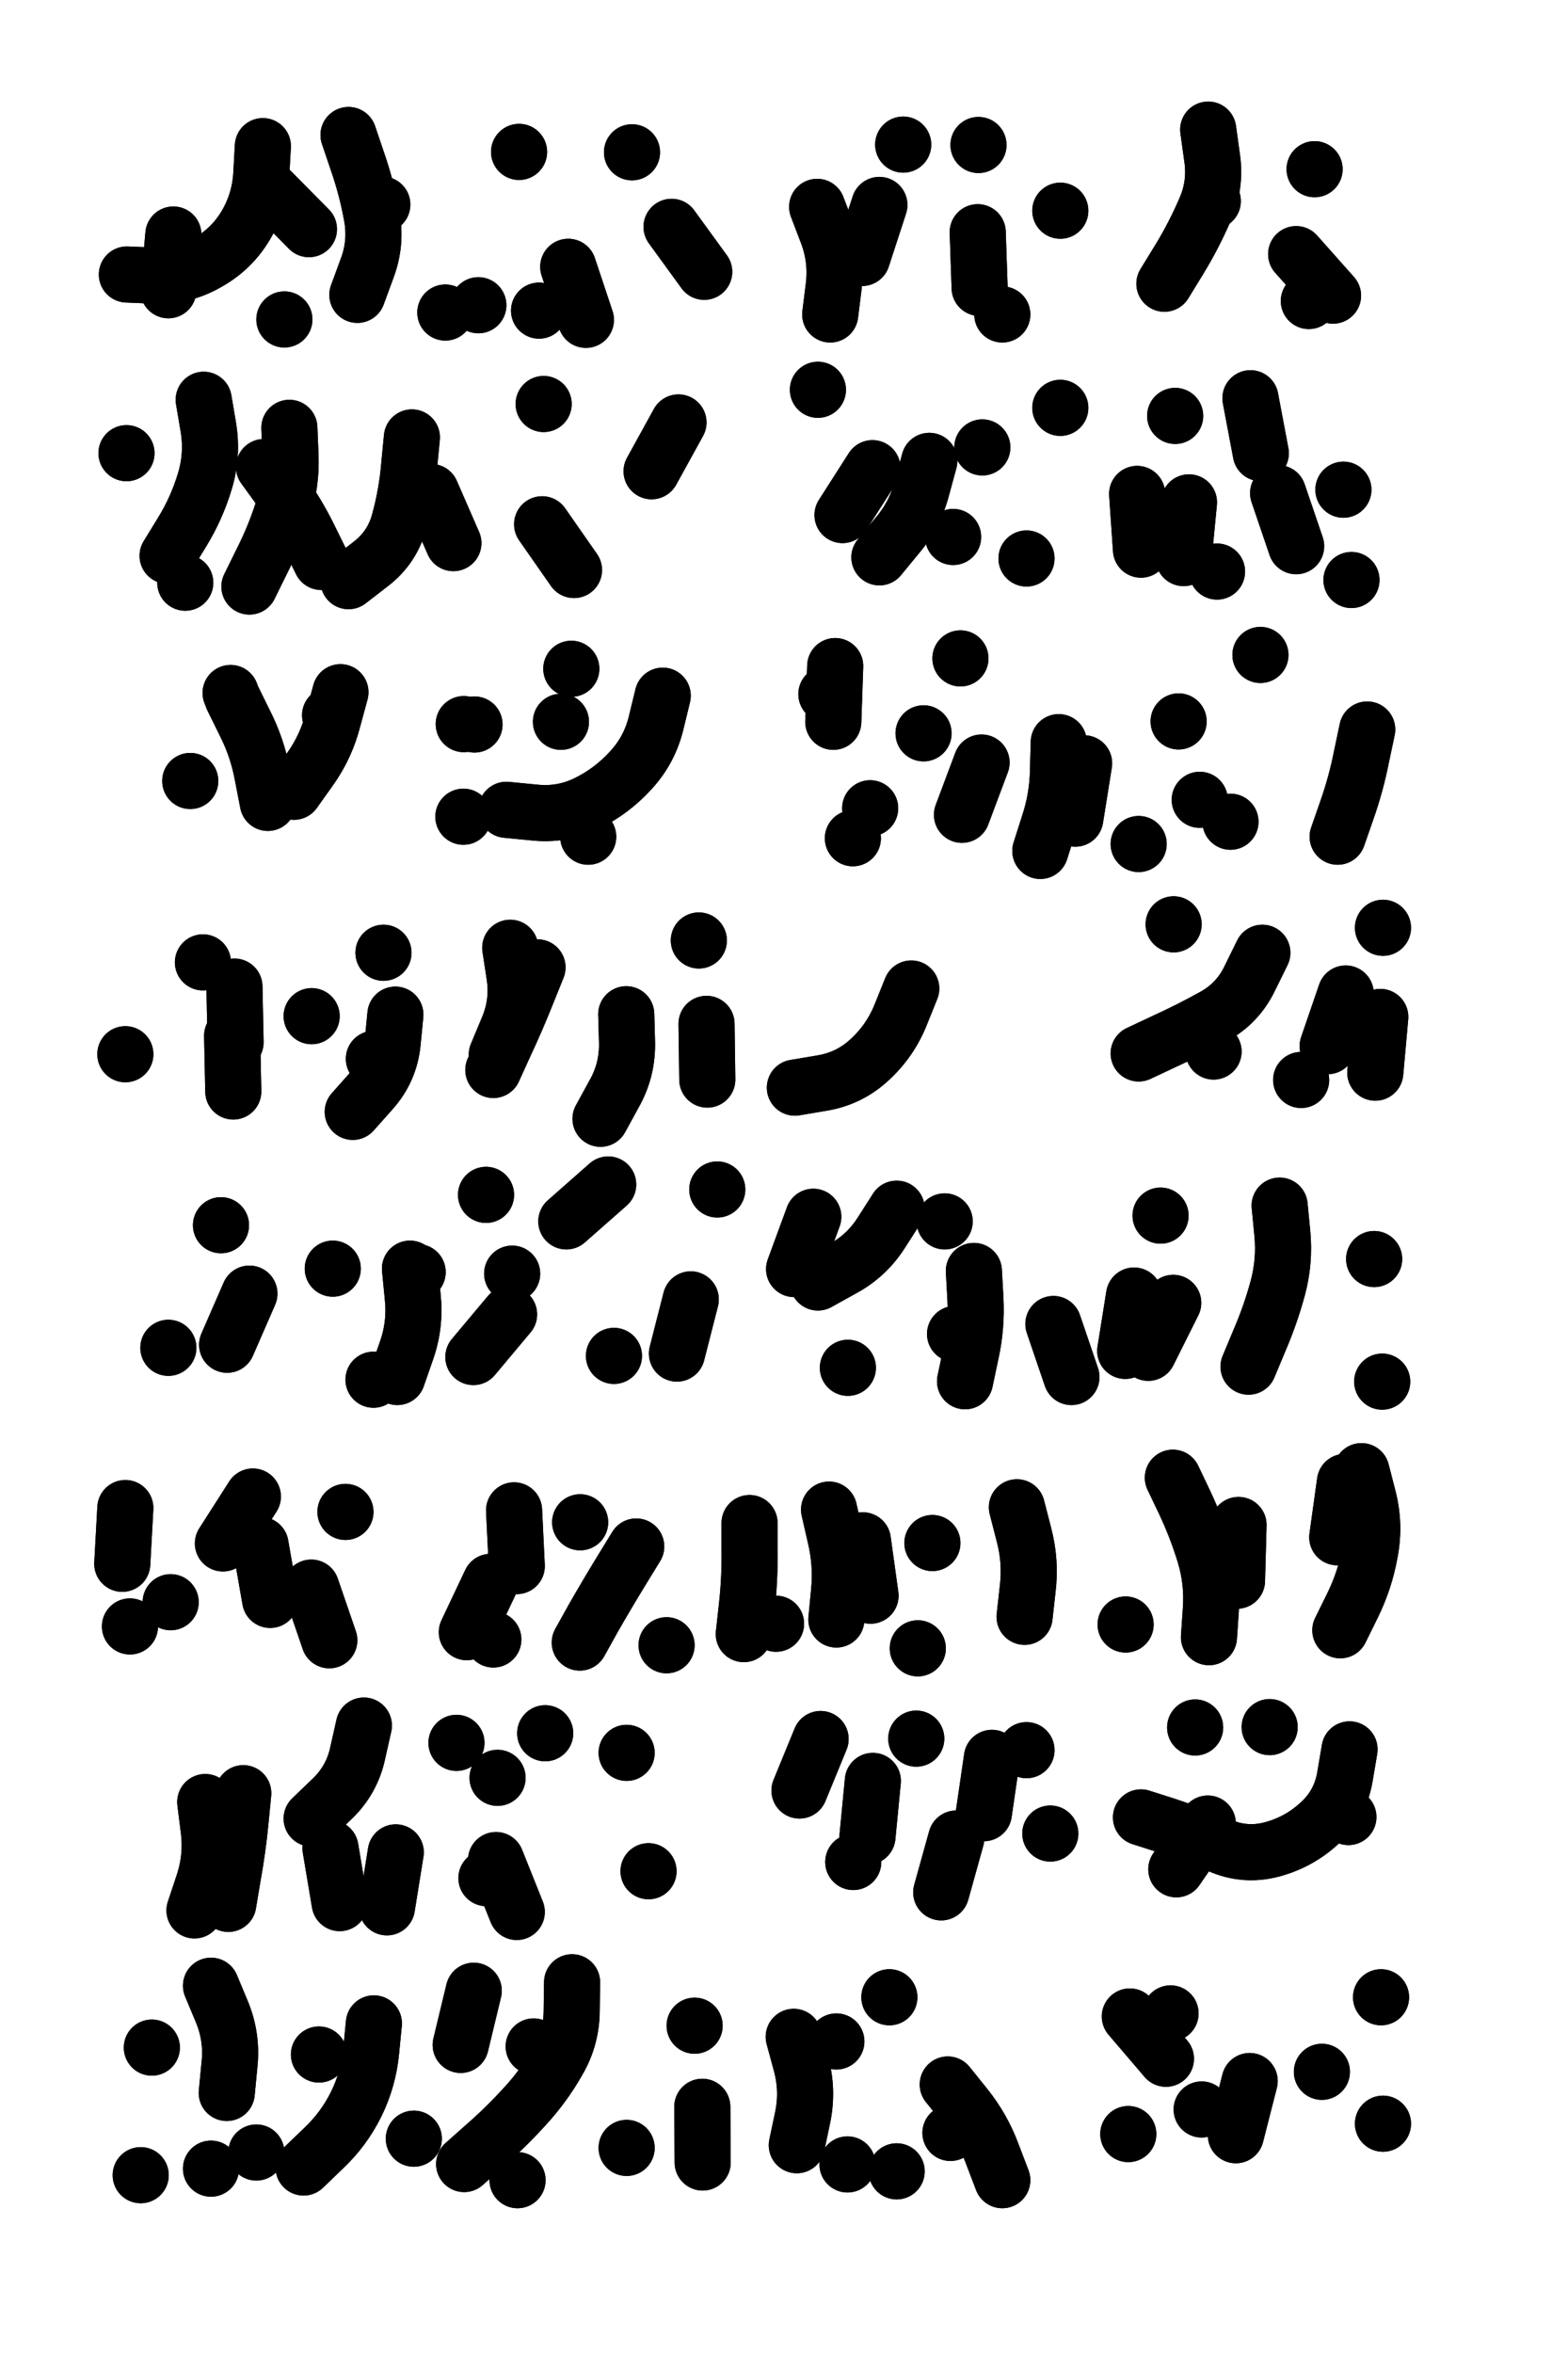
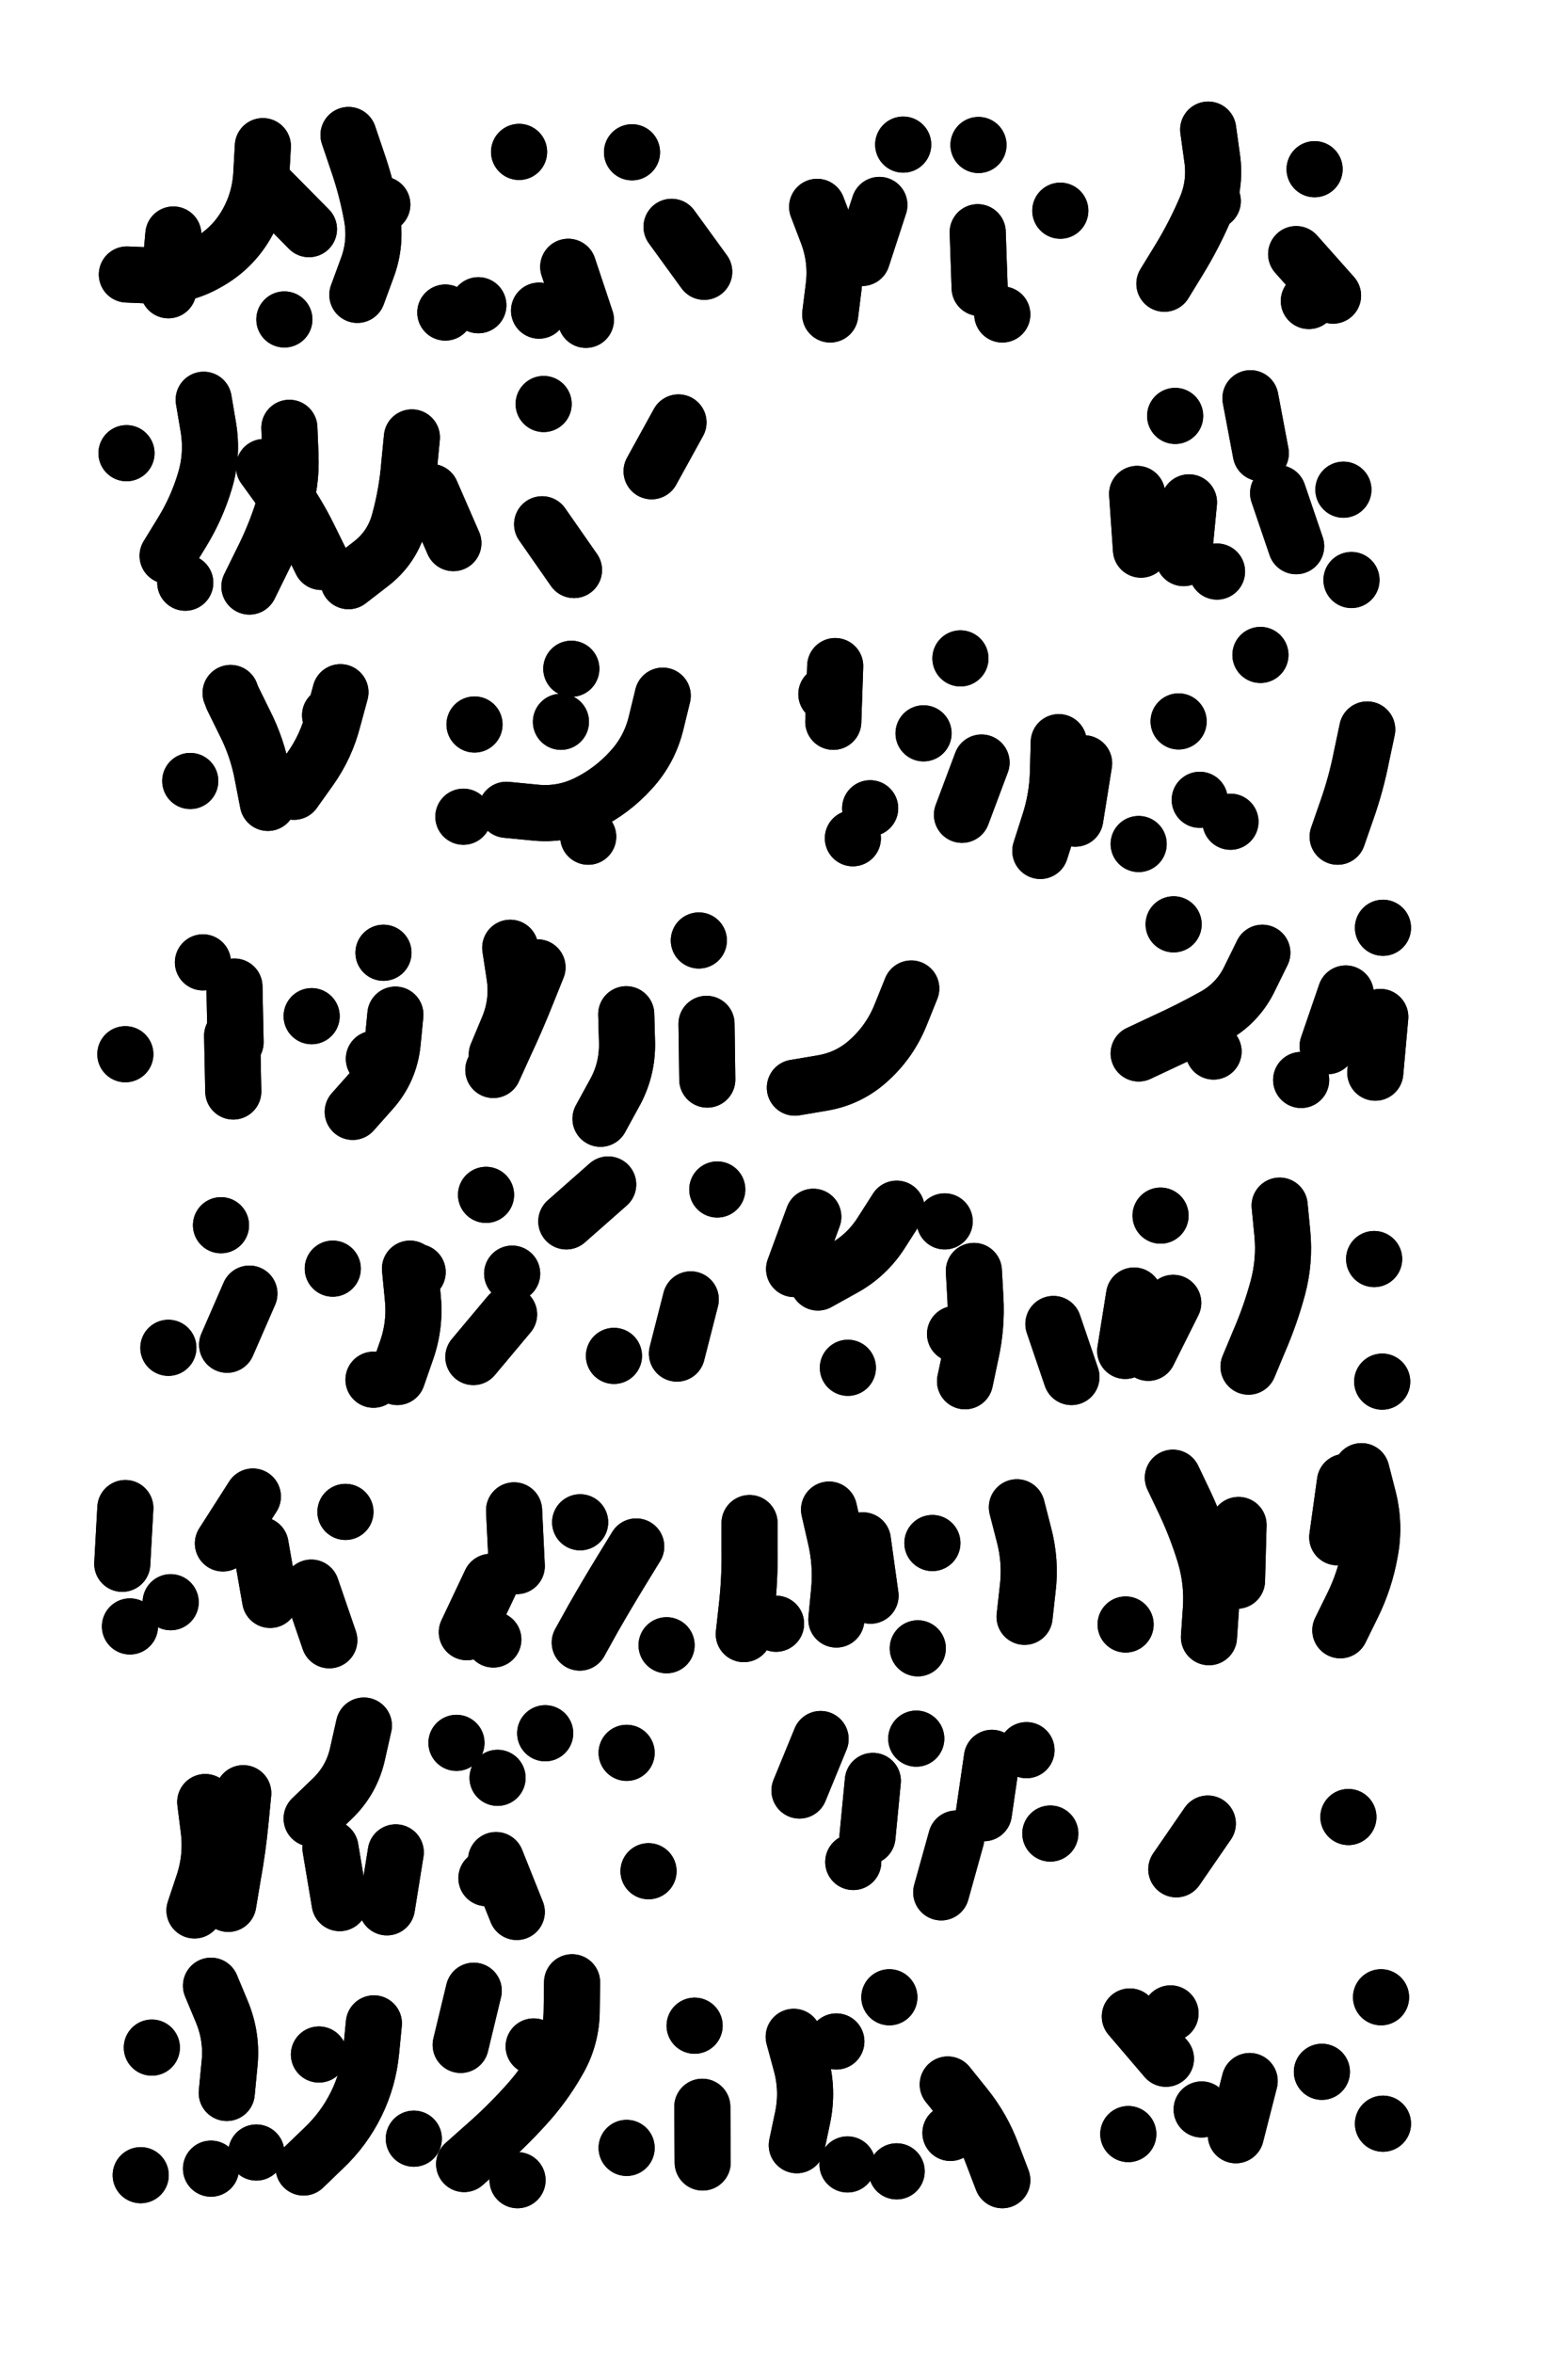
<svg xmlns="http://www.w3.org/2000/svg" viewBox="0 0 4082 6123">
  <title>Infinite Scribble #5367</title>
  <defs>
    <filter id="piece_5367_6_9_filter" x="-100" y="-100" width="4282" height="6323" filterUnits="userSpaceOnUse">
      <feTurbulence result="lineShape_distorted_turbulence" type="turbulence" baseFrequency="13698e-6" numOctaves="3" />
      <feGaussianBlur in="lineShape_distorted_turbulence" result="lineShape_distorted_turbulence_smoothed" stdDeviation="14600e-3" />
      <feDisplacementMap in="SourceGraphic" in2="lineShape_distorted_turbulence_smoothed" result="lineShape_distorted_results_shifted" scale="26280e-2" xChannelSelector="R" yChannelSelector="G" />
      <feOffset in="lineShape_distorted_results_shifted" result="lineShape_distorted" dx="-6570e-2" dy="-6570e-2" />
      <feGaussianBlur in="lineShape_distorted" result="lineShape_1" stdDeviation="7300e-3" />
      <feColorMatrix in="lineShape_1" result="lineShape" type="matrix" values="1 0 0 0 0  0 1 0 0 0  0 0 1 0 0  0 0 0 8760e-3 -4380e-3" />
      <feGaussianBlur in="lineShape" result="shrank_blurred" stdDeviation="10000e-3" />
      <feColorMatrix in="shrank_blurred" result="shrank" type="matrix" values="1 0 0 0 0 0 1 0 0 0 0 0 1 0 0 0 0 0 7892e-3 -4679e-3" />
      <feColorMatrix in="lineShape" result="border_filled" type="matrix" values="0.5 0 0 0 -0.15  0 0.5 0 0 -0.15  0 0 0.5 0 -0.15  0 0 0 1 0" />
      <feComposite in="border_filled" in2="shrank" result="border" operator="out" />
      <feColorMatrix in="lineShape" result="adjustedColor" type="matrix" values="0.95 0 0 0 -0.05  0 0.95 0 0 -0.05  0 0 0.95 0 -0.05  0 0 0 1 0" />
      <feMorphology in="lineShape" result="frost1_shrink" operator="erode" radius="14600e-3" />
      <feColorMatrix in="frost1_shrink" result="frost1" type="matrix" values="2 0 0 0 0.05  0 2 0 0 0.05  0 0 2 0 0.05  0 0 0 0.5 0" />
      <feMorphology in="lineShape" result="frost2_shrink" operator="erode" radius="43800e-3" />
      <feColorMatrix in="frost2_shrink" result="frost2" type="matrix" values="2 0 0 0 0.35  0 2 0 0 0.35  0 0 2 0 0.35  0 0 0 0.5 0" />
      <feMerge result="shapes_linestyle_colors">
        <feMergeNode in="frost1" />
        <feMergeNode in="frost2" />
      </feMerge>
      <feTurbulence result="shapes_linestyle_linestyle_turbulence" type="turbulence" baseFrequency="205e-3" numOctaves="2" />
      <feDisplacementMap in="shapes_linestyle_colors" in2="shapes_linestyle_linestyle_turbulence" result="frost" scale="-97333e-3" xChannelSelector="R" yChannelSelector="G" />
      <feMerge result="shapes_linestyle">
        <feMergeNode in="adjustedColor" />
        <feMergeNode in="frost" />
      </feMerge>
      <feComposite in="shapes_linestyle" in2="shrank" result="shapes_linestyle_cropped" operator="atop" />
      <feComposite in="border" in2="shapes_linestyle_cropped" result="shapes" operator="over" />
    </filter>
    <filter id="piece_5367_6_9_shadow" x="-100" y="-100" width="4282" height="6323" filterUnits="userSpaceOnUse">
      <feColorMatrix in="SourceGraphic" result="result_blackened" type="matrix" values="0 0 0 0 0  0 0 0 0 0  0 0 0 0 0  0 0 0 0.8 0" />
      <feGaussianBlur in="result_blackened" result="result_blurred" stdDeviation="43800e-3" />
      <feComposite in="SourceGraphic" in2="result_blurred" result="result" operator="over" />
    </filter>
    <filter id="piece_5367_6_9_overall" x="-100" y="-100" width="4282" height="6323" filterUnits="userSpaceOnUse">
      <feTurbulence result="background_texture_bumps" type="fractalNoise" baseFrequency="57e-3" numOctaves="3" />
      <feDiffuseLighting in="background_texture_bumps" result="background_texture" surfaceScale="1" diffuseConstant="2" lighting-color="#555">
        <feDistantLight azimuth="225" elevation="20" />
      </feDiffuseLighting>
      <feMorphology in="SourceGraphic" result="background_glow_1_thicken" operator="dilate" radius="25950e-3" />
      <feColorMatrix in="background_glow_1_thicken" result="background_glow_1_thicken_colored" type="matrix" values="0 0 0 0 0  0 0 0 0 0  0 0 0 0 0  0 0 0 1 0" />
      <feGaussianBlur in="background_glow_1_thicken_colored" result="background_glow_1" stdDeviation="69200e-3" />
      <feMorphology in="SourceGraphic" result="background_glow_2_thicken" operator="dilate" radius="0" />
      <feColorMatrix in="background_glow_2_thicken" result="background_glow_2_thicken_colored" type="matrix" values="0 0 0 0 0  0 0 0 0 0  0 0 0 0 0  0 0 0 0 0" />
      <feGaussianBlur in="background_glow_2_thicken_colored" result="background_glow_2" stdDeviation="0" />
      <feComposite in="background_glow_1" in2="background_glow_2" result="background_glow" operator="out" />
      <feBlend in="background_glow" in2="background_texture" result="background_merged" mode="normal" />
      <feColorMatrix in="background_merged" result="background" type="matrix" values="0.2 0 0 0 0  0 0.2 0 0 0  0 0 0.2 0 0  0 0 0 1 0" />
    </filter>
    <clipPath id="piece_5367_6_9_clip">
      <rect x="0" y="0" width="4082" height="6123" />
    </clipPath>
    <g id="layer_2" filter="url(#piece_5367_6_9_filter)" stroke-width="146" stroke-linecap="round" fill="none">
      <path d="M 1814 656 L 1899 773 M 973 417 Q 973 417 996 485 Q 1020 554 1033 625 Q 1047 697 1021 765 L 996 833 M 750 446 Q 750 446 746 518 Q 742 591 705 653 Q 668 715 604 750 Q 541 786 468 783 L 396 780 M 1711 462 L 1711 462 M 1545 760 L 1591 898 M 1417 461 L 1417 461 M 1311 860 L 1311 860" stroke="hsl(120,100%,54%)" />
      <path d="M 2675 884 L 2675 884 M 2193 604 Q 2193 604 2219 672 Q 2245 740 2236 812 L 2227 884 M 2826 614 L 2826 614 M 2613 443 L 2613 443 M 2417 442 L 2417 442" stroke="hsl(207,100%,66%)" />
      <path d="M 3211 403 Q 3211 403 3221 475 Q 3232 547 3202 613 Q 3173 680 3135 742 L 3097 804 M 3440 727 L 3536 835 M 3488 506 L 3488 506" stroke="hsl(242,100%,71%)" />
      <path d="M 1477 1430 L 1560 1549 M 819 1179 Q 819 1179 822 1251 Q 825 1324 802 1393 Q 780 1462 747 1527 L 715 1592 M 1138 1204 Q 1138 1204 1131 1276 Q 1125 1349 1106 1419 Q 1088 1490 1030 1534 L 973 1578 M 596 1106 Q 596 1106 608 1177 Q 620 1249 599 1318 Q 578 1388 540 1450 L 502 1512 M 1832 1165 L 1762 1292 M 1481 1117 L 1481 1117" stroke="hsl(177,100%,53%)" />
-       <path d="M 2337 1284 L 2259 1406 M 2738 1519 L 2738 1519 M 2195 1080 L 2195 1080 M 2623 1230 L 2623 1230 M 2547 1463 L 2547 1463 M 2826 1127 L 2826 1127" stroke="hsl(235,100%,70%)" />
      <path d="M 3584 1575 L 3584 1575 M 3026 1351 L 3036 1496 M 3563 1340 L 3563 1340 M 3234 1553 L 3234 1553 M 3125 1148 L 3125 1148 M 3321 1102 L 3348 1245" stroke="hsl(266,100%,71%)" />
      <path d="M 671 1882 Q 671 1882 703 1947 Q 736 2012 749 2083 L 763 2155 M 925 1927 L 925 1927" stroke="hsl(189,100%,54%)" />
      <path d="M 1791 1876 Q 1791 1876 1774 1946 Q 1757 2017 1708 2070 Q 1659 2124 1594 2156 Q 1529 2188 1456 2180 L 1384 2173 M 1301 1951 L 1301 1951 M 1553 1806 L 1553 1806" stroke="hsl(226,100%,65%)" />
      <path d="M 2822 1997 Q 2822 1997 2820 2069 Q 2819 2142 2796 2211 L 2774 2280 M 3625 1964 Q 3625 1964 3610 2035 Q 3596 2106 3572 2174 L 3548 2243 M 2286 2247 L 2286 2247 M 2470 1974 L 2470 1974 M 3269 2204 L 3269 2204 M 3134 1943 L 3134 1943 M 3030 2262 L 3030 2262 M 2240 1799 L 2235 1944 M 2566 1779 L 2566 1779 M 3347 1770 L 3347 1770" stroke="hsl(276,100%,72%)" />
      <path d="M 1696 2705 Q 1696 2705 1698 2777 Q 1700 2850 1664 2913 L 1629 2977 M 392 2809 L 392 2809 M 1095 2706 Q 1095 2706 1088 2778 Q 1081 2851 1032 2905 L 984 2959 M 877 2710 L 877 2710 M 670 2761 L 673 2906 M 1905 2730 L 1907 2875 M 1394 2532 Q 1394 2532 1405 2604 Q 1416 2676 1387 2743 L 1359 2810 M 1885 2513 L 1885 2513 M 594 2570 L 594 2570" stroke="hsl(237,100%,64%)" />
      <path d="M 3352 2545 Q 3352 2545 3320 2610 Q 3289 2676 3225 2711 Q 3162 2746 3096 2776 L 3030 2807 M 3659 2712 L 3646 2857 M 3121 2471 L 3121 2471 M 3666 2480 L 3666 2480 M 3453 2876 L 3453 2876" stroke="hsl(339,100%,66%)" />
      <path d="M 504 3573 L 504 3573 M 1391 3486 L 1298 3597 M 641 3254 L 641 3254 M 1153 3376 L 1153 3376 M 1038 3656 L 1038 3656 M 932 3367 L 932 3367 M 1331 3175 L 1331 3175 M 1864 3447 L 1828 3588 M 1933 3161 L 1933 3161 M 1649 3148 L 1540 3244" stroke="hsl(208,100%,58%)" />
      <path d="M 3397 3203 Q 3397 3203 3404 3275 Q 3411 3348 3392 3418 Q 3373 3488 3344 3555 L 3316 3622 M 2601 3373 Q 2601 3373 2605 3445 Q 2609 3518 2593 3589 L 2578 3660 M 2808 3511 L 2855 3649 M 3120 3456 L 3055 3586 M 3664 3661 L 3664 3661 M 2400 3211 Q 2400 3211 2361 3272 Q 2322 3334 2258 3368 L 2195 3403 M 2273 3625 L 2273 3625 M 3643 3342 L 3643 3342 M 3087 3229 L 3087 3229" stroke="hsl(276,100%,72%)" />
      <path d="M 876 4197 L 923 4334 M 392 3990 L 384 4135 M 724 3960 L 646 4082 M 965 4000 L 965 4000 M 404 4298 L 404 4298" stroke="hsl(141,100%,50%)" />
      <path d="M 1722 4090 Q 1722 4090 1684 4152 Q 1646 4214 1610 4277 L 1575 4340 M 1404 3996 L 1411 4141 M 2017 4029 Q 2017 4029 2017 4101 Q 2018 4174 2010 4246 L 2002 4318 M 2713 3988 Q 2713 3988 2731 4058 Q 2750 4129 2741 4201 L 2733 4273 M 2224 3994 Q 2224 3994 2240 4064 Q 2257 4135 2250 4207 L 2243 4280 M 2493 4081 L 2493 4081 M 1350 4332 L 1350 4332 M 2455 4355 L 2455 4355" stroke="hsl(216,100%,64%)" />
      <path d="M 3610 3894 Q 3610 3894 3628 3964 Q 3646 4035 3632 4106 Q 3619 4178 3587 4243 L 3555 4308 M 3119 3911 Q 3119 3911 3150 3976 Q 3181 4042 3202 4111 Q 3223 4181 3218 4253 L 3213 4326 M 2996 4293 L 2996 4293" stroke="hsl(266,100%,72%)" />
      <path d="M 1357 4906 L 1411 5041 M 1754 4935 L 1754 4935 M 600 4755 Q 600 4755 609 4827 Q 618 4899 595 4968 L 572 5037 M 1485 4576 L 1485 4576 M 1254 4601 L 1254 4601 M 1013 4556 Q 1013 4556 997 4627 Q 982 4698 929 4748 L 877 4798 M 1096 4886 L 1073 5029 M 1697 4627 L 1697 4627" stroke="hsl(120,100%,53%)" />
      <path d="M 2555 4850 L 2516 4990 M 2202 4591 L 2147 4725 M 2800 4837 L 2800 4837 M 2451 4590 L 2451 4590 M 2738 4620 L 2738 4620 M 2287 4911 L 2287 4911" stroke="hsl(207,100%,64%)" />
-       <path d="M 3579 4618 Q 3579 4618 3567 4689 Q 3555 4761 3501 4810 Q 3448 4859 3378 4878 Q 3308 4897 3241 4868 Q 3174 4840 3105 4817 L 3036 4795 M 3371 4560 L 3371 4560 M 3177 4561 L 3177 4561" stroke="hsl(242,100%,73%)" />
      <path d="M 1039 5331 Q 1039 5331 1032 5403 Q 1025 5476 993 5541 Q 961 5606 908 5656 L 856 5706 M 1894 5548 L 1895 5693 M 615 5709 L 615 5709 M 1697 5655 L 1697 5655 M 1555 5224 Q 1555 5224 1554 5296 Q 1554 5369 1517 5431 Q 1481 5494 1432 5547 Q 1383 5601 1328 5649 L 1274 5697 M 615 5233 Q 615 5233 643 5300 Q 671 5367 663 5439 L 656 5512 M 1299 5246 L 1265 5387 M 1874 5337 L 1874 5337" stroke="hsl(76,100%,54%)" />
      <path d="M 2132 5366 Q 2132 5366 2151 5436 Q 2170 5506 2155 5577 L 2140 5648 M 2400 5716 L 2400 5716 M 2533 5490 Q 2533 5490 2578 5546 Q 2624 5603 2649 5671 L 2675 5739 M 2381 5263 L 2381 5263" stroke="hsl(174,100%,57%)" />
      <path d="M 3319 5481 L 3283 5622 M 3666 5592 L 3666 5592 M 3003 5619 L 3003 5619 M 3661 5263 L 3661 5263 M 3007 5313 L 3101 5423" stroke="hsl(214,100%,69%)" />
    </g>
    <g id="layer_1" filter="url(#piece_5367_6_9_filter)" stroke-width="146" stroke-linecap="round" fill="none">
      <path d="M 806 897 L 806 897 M 517 676 L 504 821 M 1469 874 L 1469 874 M 1225 879 L 1225 879 M 768 559 L 870 662 M 1061 598 L 1061 598" stroke="hsl(192,100%,64%)" />
      <path d="M 2355 599 L 2310 737 M 2611 670 L 2616 815" stroke="hsl(247,100%,80%)" />
      <path d="M 3473 849 L 3473 849 M 3223 589 L 3223 589" stroke="hsl(277,100%,81%)" />
      <path d="M 548 1582 L 548 1582 M 753 1281 Q 753 1281 795 1339 Q 838 1398 870 1463 L 902 1528 M 1188 1346 L 1246 1479 M 395 1245 L 395 1245" stroke="hsl(220,100%,71%)" />
-       <path d="M 2485 1265 Q 2485 1265 2466 1335 Q 2448 1405 2401 1460 L 2355 1516" stroke="hsl(270,100%,81%)" />
      <path d="M 3161 1373 L 3147 1518 M 3393 1349 L 3440 1487" stroke="hsl(312,100%,79%)" />
      <path d="M 952 1867 Q 952 1867 933 1937 Q 915 2008 873 2067 L 831 2126 M 561 2098 L 561 2098 M 666 1869 L 666 1869" stroke="hsl(231,100%,70%)" />
-       <path d="M 1597 2243 L 1597 2243 M 1526 1944 L 1526 1944 M 1272 2191 L 1272 2191 M 1273 1950 L 1273 1950" stroke="hsl(262,100%,77%)" />
+       <path d="M 1597 2243 L 1597 2243 M 1526 1944 L 1526 1944 M 1272 2191 L 1272 2191 M 1273 1950 " stroke="hsl(262,100%,77%)" />
      <path d="M 2888 2052 L 2865 2196 M 2621 2050 L 2570 2186 M 2331 2169 L 2331 2169 M 3189 2147 L 3189 2147 M 2217 1872 L 2217 1872" stroke="hsl(330,100%,80%)" />
      <path d="M 1465 2583 Q 1465 2583 1438 2650 Q 1411 2718 1380 2784 L 1350 2850 M 1039 2821 L 1039 2821 M 676 2633 L 679 2778 M 1064 2545 L 1064 2545" stroke="hsl(271,100%,72%)" />
      <path d="M 2438 2638 Q 2438 2638 2411 2705 Q 2384 2773 2331 2822 Q 2278 2872 2206 2884 L 2135 2896" stroke="hsl(348,100%,78%)" />
      <path d="M 3225 2802 L 3225 2802 M 3569 2651 L 3522 2788" stroke="hsl(18,100%,78%)" />
      <path d="M 715 3432 L 657 3565 M 1664 3594 L 1664 3594 M 1133 3367 Q 1133 3367 1140 3439 Q 1148 3512 1124 3580 L 1100 3649 M 1399 3380 L 1399 3380" stroke="hsl(248,100%,72%)" />
      <path d="M 3018 3437 L 2995 3581 M 2552 3537 L 2552 3537 M 2525 3244 L 2525 3244 M 2183 3232 L 2133 3368" stroke="hsl(330,100%,80%)" />
      <path d="M 744 4086 L 769 4229 M 510 4235 L 510 4235" stroke="hsl(202,100%,63%)" />
      <path d="M 2312 4074 L 2332 4218 M 1343 4182 L 1281 4313 M 2086 4291 L 2086 4291 M 1576 4027 L 1576 4027 M 1801 4347 L 1801 4347" stroke="hsl(254,100%,77%)" />
      <path d="M 3290 4034 L 3286 4179 M 3567 3922 L 3547 4066" stroke="hsl(312,100%,81%)" />
      <path d="M 1332 4953 L 1332 4953 M 926 4875 L 950 5018 M 1361 4692 L 1361 4692 M 699 4732 Q 699 4732 692 4804 Q 685 4877 672 4948 L 660 5020" stroke="hsl(192,100%,62%)" />
      <path d="M 2338 4700 L 2324 4845 M 2648 4640 L 2627 4784" stroke="hsl(247,100%,78%)" />
      <path d="M 3210 4811 L 3128 4930 M 3576 4794 L 3576 4794" stroke="hsl(277,100%,83%)" />
      <path d="M 1143 5631 L 1143 5631 M 1413 5739 L 1413 5739 M 733 5667 L 733 5667 M 432 5726 L 432 5726 M 896 5412 L 896 5412 M 461 5394 L 461 5394 M 1455 5391 L 1455 5391" stroke="hsl(147,100%,60%)" />
      <path d="M 2272 5698 L 2272 5698 M 2243 5378 L 2243 5378 M 2540 5616 L 2540 5616" stroke="hsl(219,100%,75%)" />
      <path d="M 3113 5305 L 3113 5305 M 3507 5457 L 3507 5457 M 3194 5555 L 3194 5555" stroke="hsl(253,100%,83%)" />
    </g>
  </defs>
  <g filter="url(#piece_5367_6_9_overall)" clip-path="url(#piece_5367_6_9_clip)">
    <use href="#layer_2" />
    <use href="#layer_1" />
  </g>
  <g clip-path="url(#piece_5367_6_9_clip)">
    <use href="#layer_2" filter="url(#piece_5367_6_9_shadow)" />
    <use href="#layer_1" filter="url(#piece_5367_6_9_shadow)" />
  </g>
</svg>